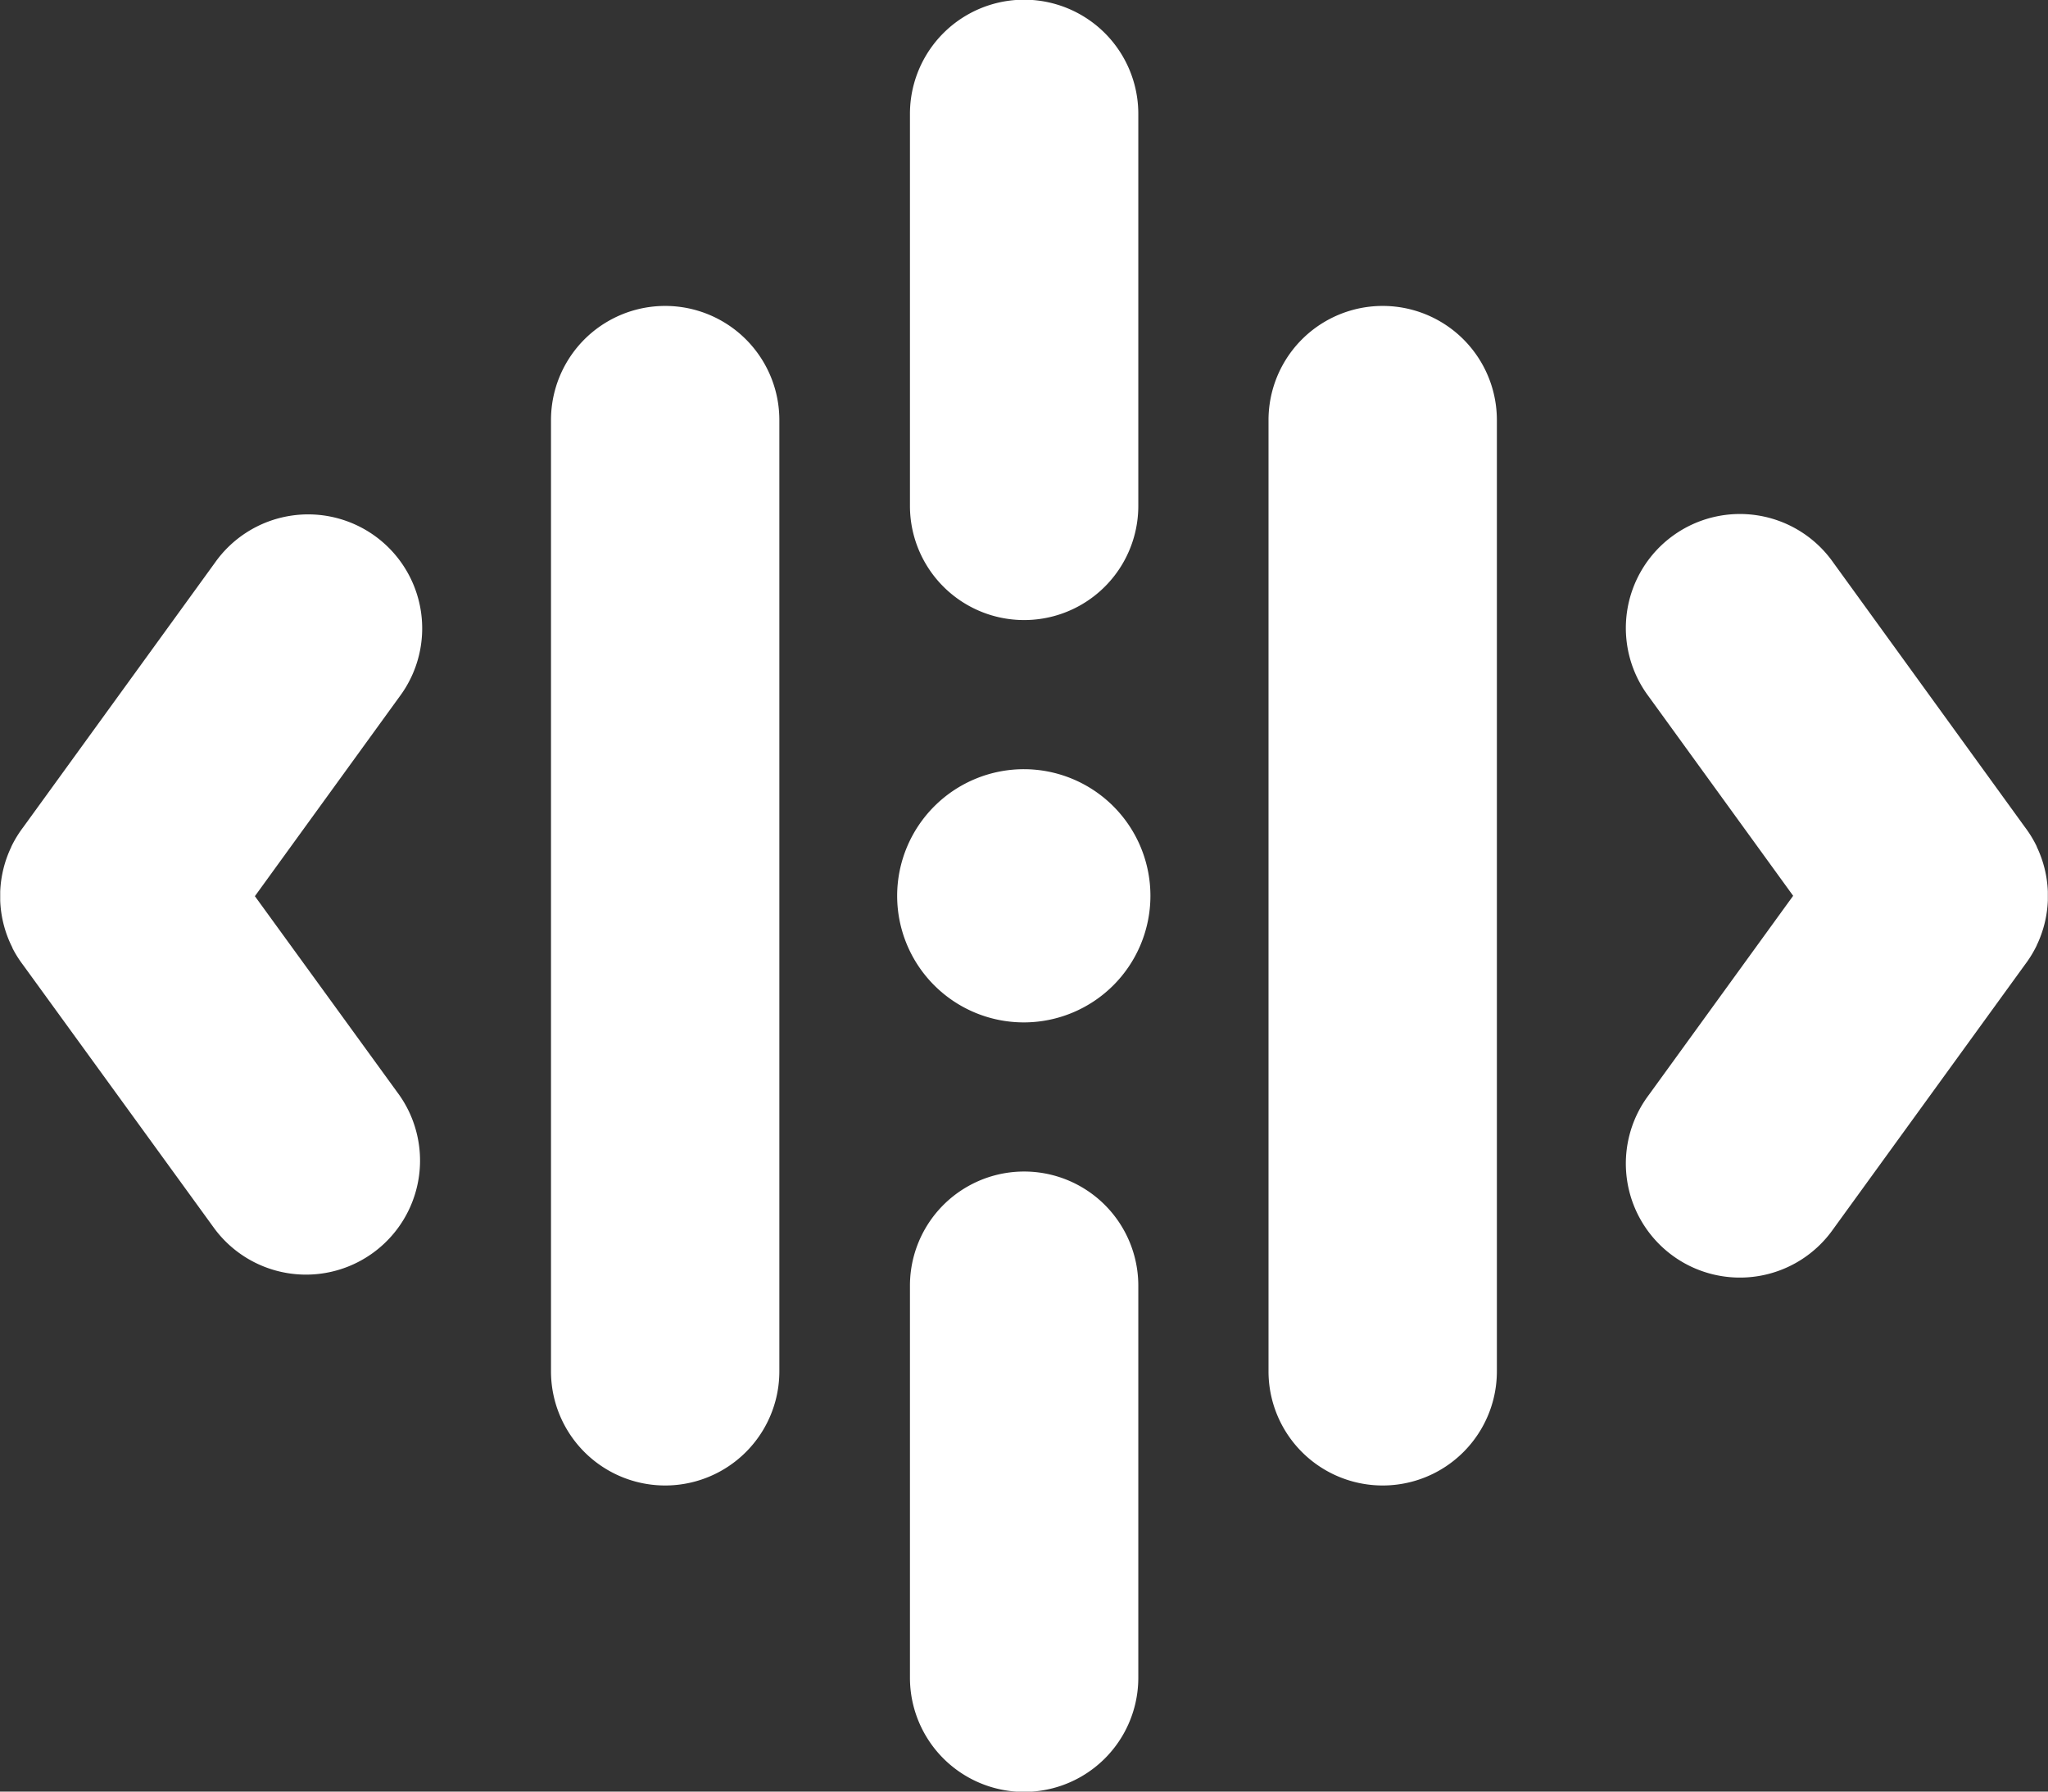
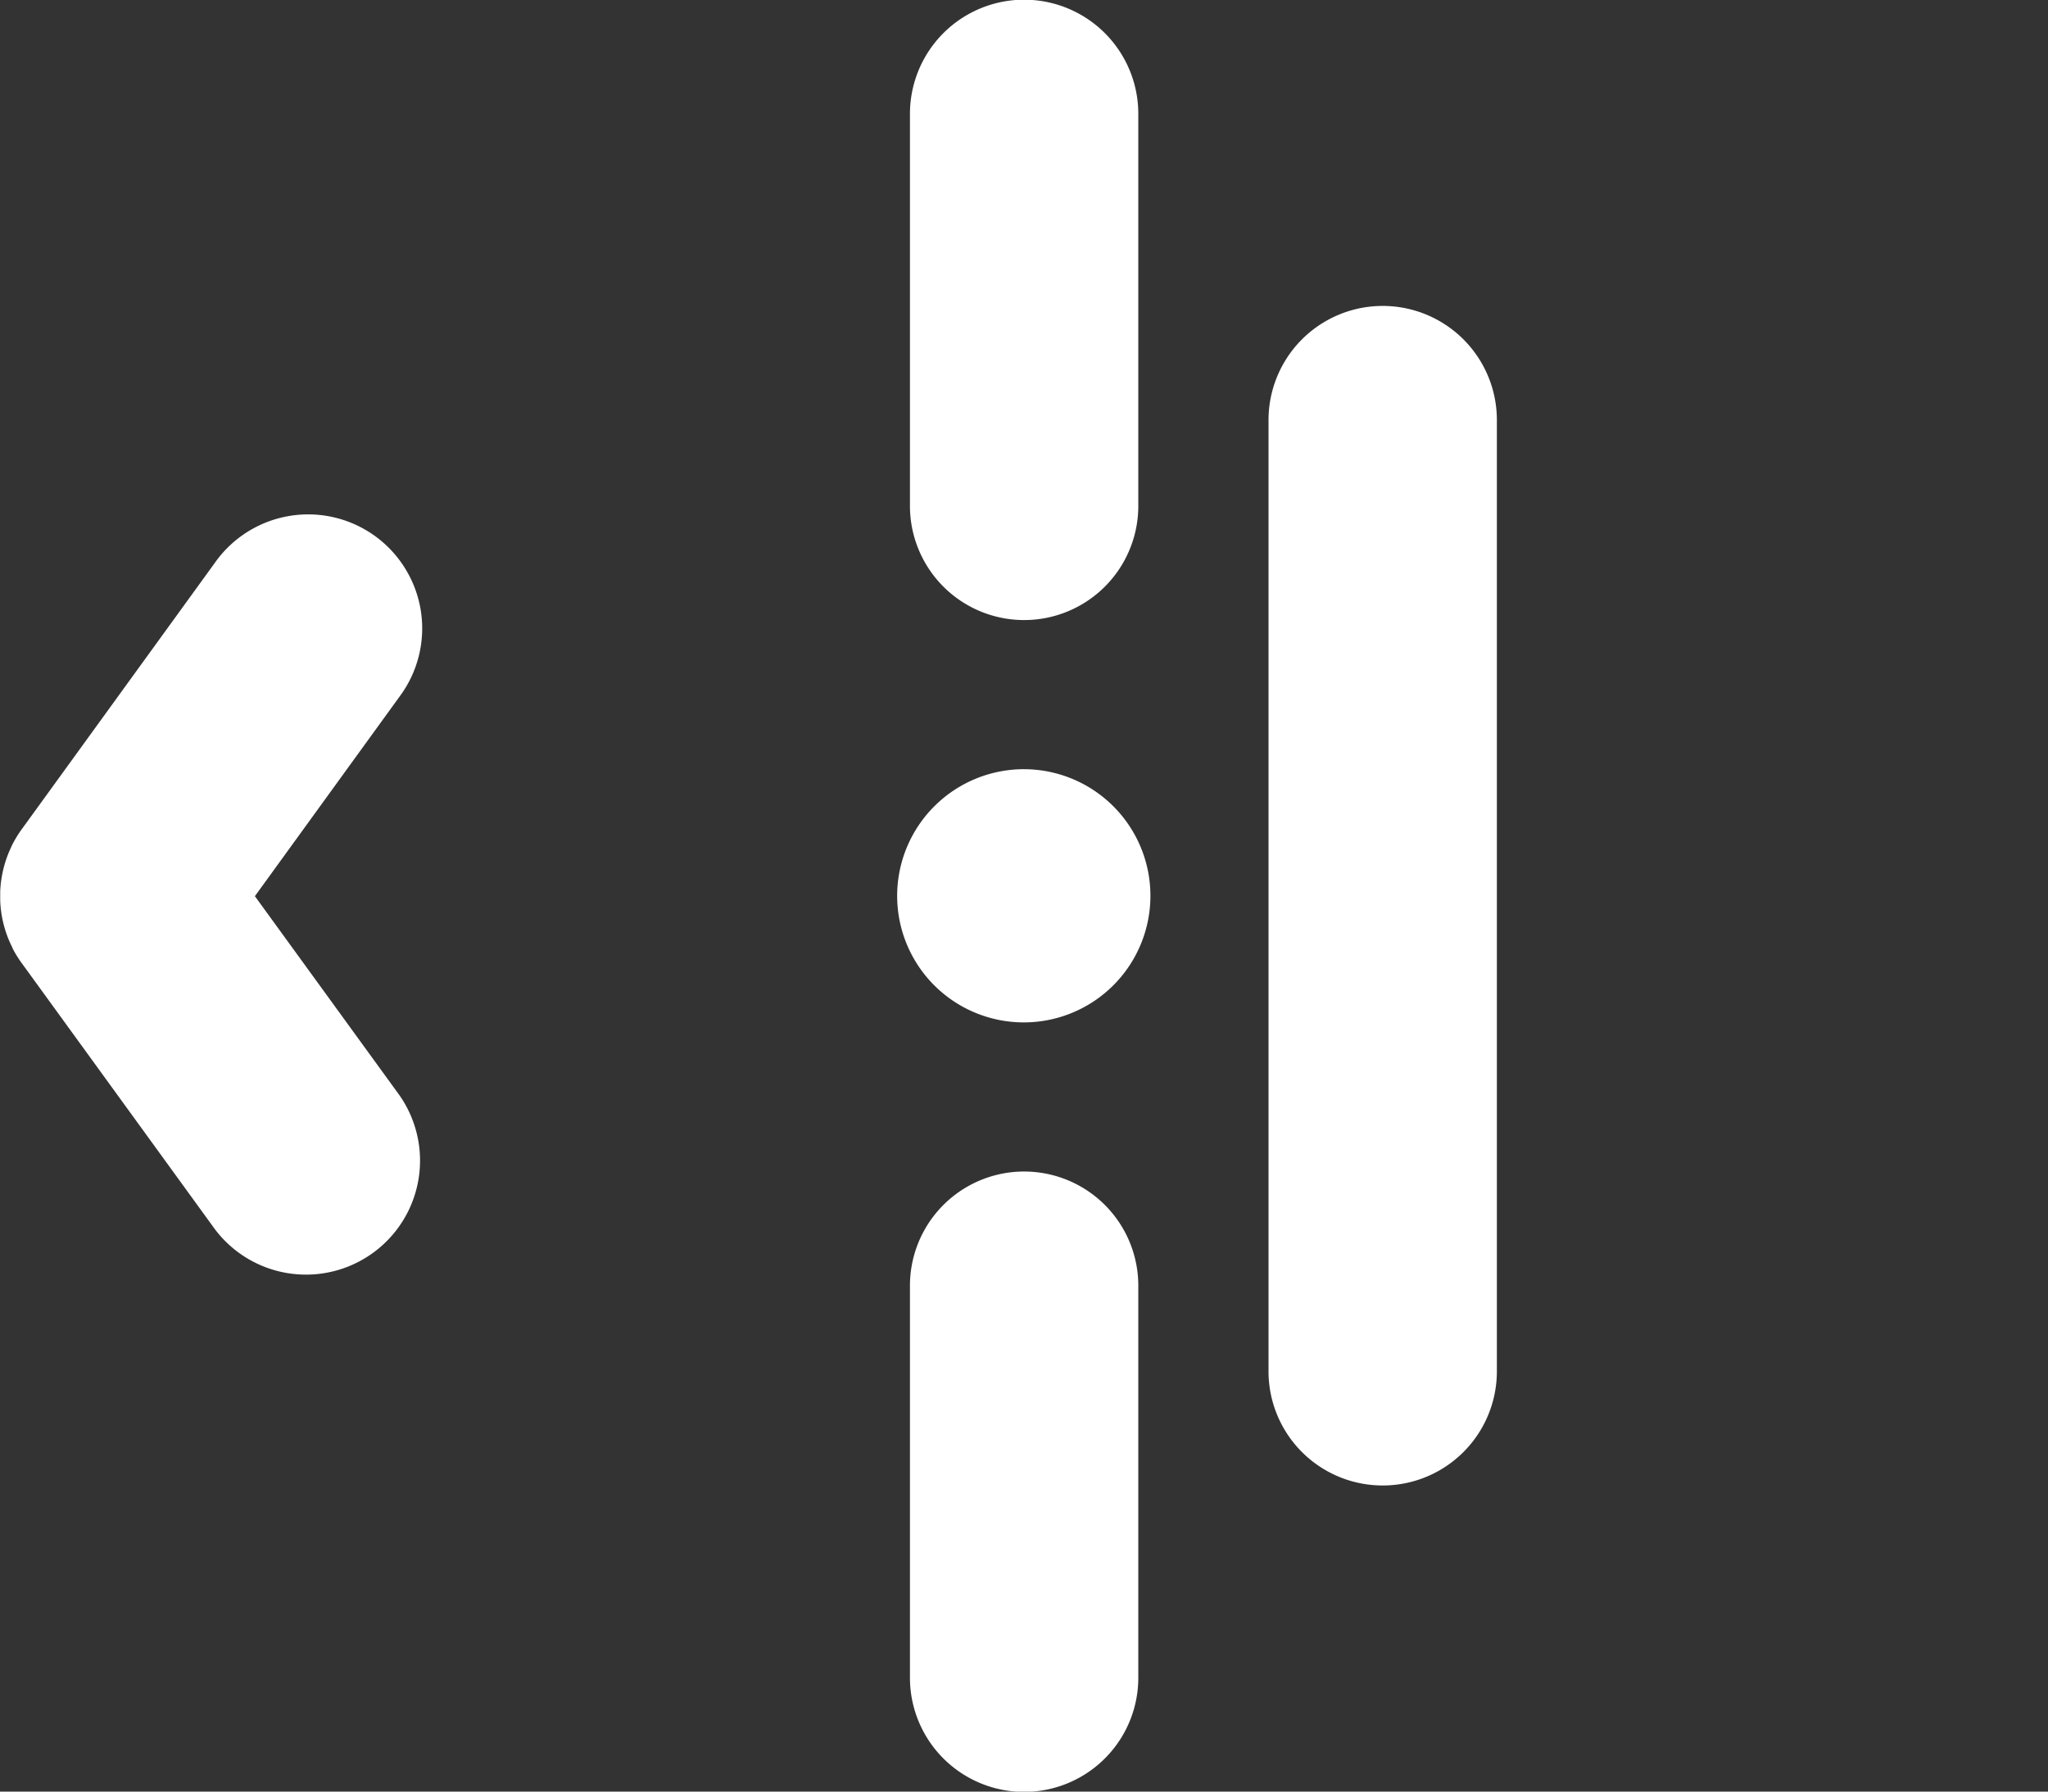
<svg xmlns="http://www.w3.org/2000/svg" width="48" height="42" viewBox="0 0 48 42">
  <rect x="0" y="0" width="48" height="42" fill="#333333" stroke="none" />
  <defs>
    <style>.a{fill:#fff;fill-rule:evenodd;}</style>
  </defs>
  <path class="a" d="M440.2,206.49a2.676,2.676,0,0,1,5.352,0v22.3a2.676,2.676,0,0,1-5.352,0Z" transform="translate(-410.469 -196.642)" />
  <path class="a" d="M349.847,233.991a2.673,2.673,0,0,1-4.328,3.137l-4.5-6.2a2.625,2.625,0,0,1-.241-.385v0l0-.007-.011-.023-.017-.035-.026-.055,0,0a2.659,2.659,0,0,1-.233-.99v-.214a2.667,2.667,0,0,1,.26-1.049l0-.005.009-.018a2.687,2.687,0,0,1,.266-.432l4.493-6.2a2.673,2.673,0,1,1,4.328,3.137l-3.387,4.674Z" transform="translate(-340.486 -208.317)" />
-   <path class="a" d="M473.253,237.128a2.673,2.673,0,1,1-4.328-3.137l3.387-4.674-3.387-4.674a2.673,2.673,0,1,1,4.328-3.137l4.49,6.2a2.668,2.668,0,0,1,.278.454l0,.005.01.023a2.658,2.658,0,0,1,.25,1.028v.211a2.661,2.661,0,0,1-.233.992l0,0-.026.055,0,.005-.005.01-.025.049h0a2.642,2.642,0,0,1-.245.39Z" transform="translate(-430.285 -208.317)" />
  <path class="a" d="M411.3,209.958a2.676,2.676,0,0,1,5.352,0v9.191a2.676,2.676,0,0,1-5.352,0v-9.191Zm2.677-12.108A2.968,2.968,0,1,1,411,200.818a2.972,2.972,0,0,1,2.976-2.968ZM411.3,182.487a2.676,2.676,0,0,1,5.352,0v9.191a2.676,2.676,0,0,1-5.352,0Z" transform="translate(-389.973 -179.818)" />
-   <path class="a" d="M383.795,206.49a2.676,2.676,0,0,1,5.352,0v22.3a2.676,2.676,0,0,1-5.352,0Z" transform="translate(-370.881 -196.642)" />
</svg>